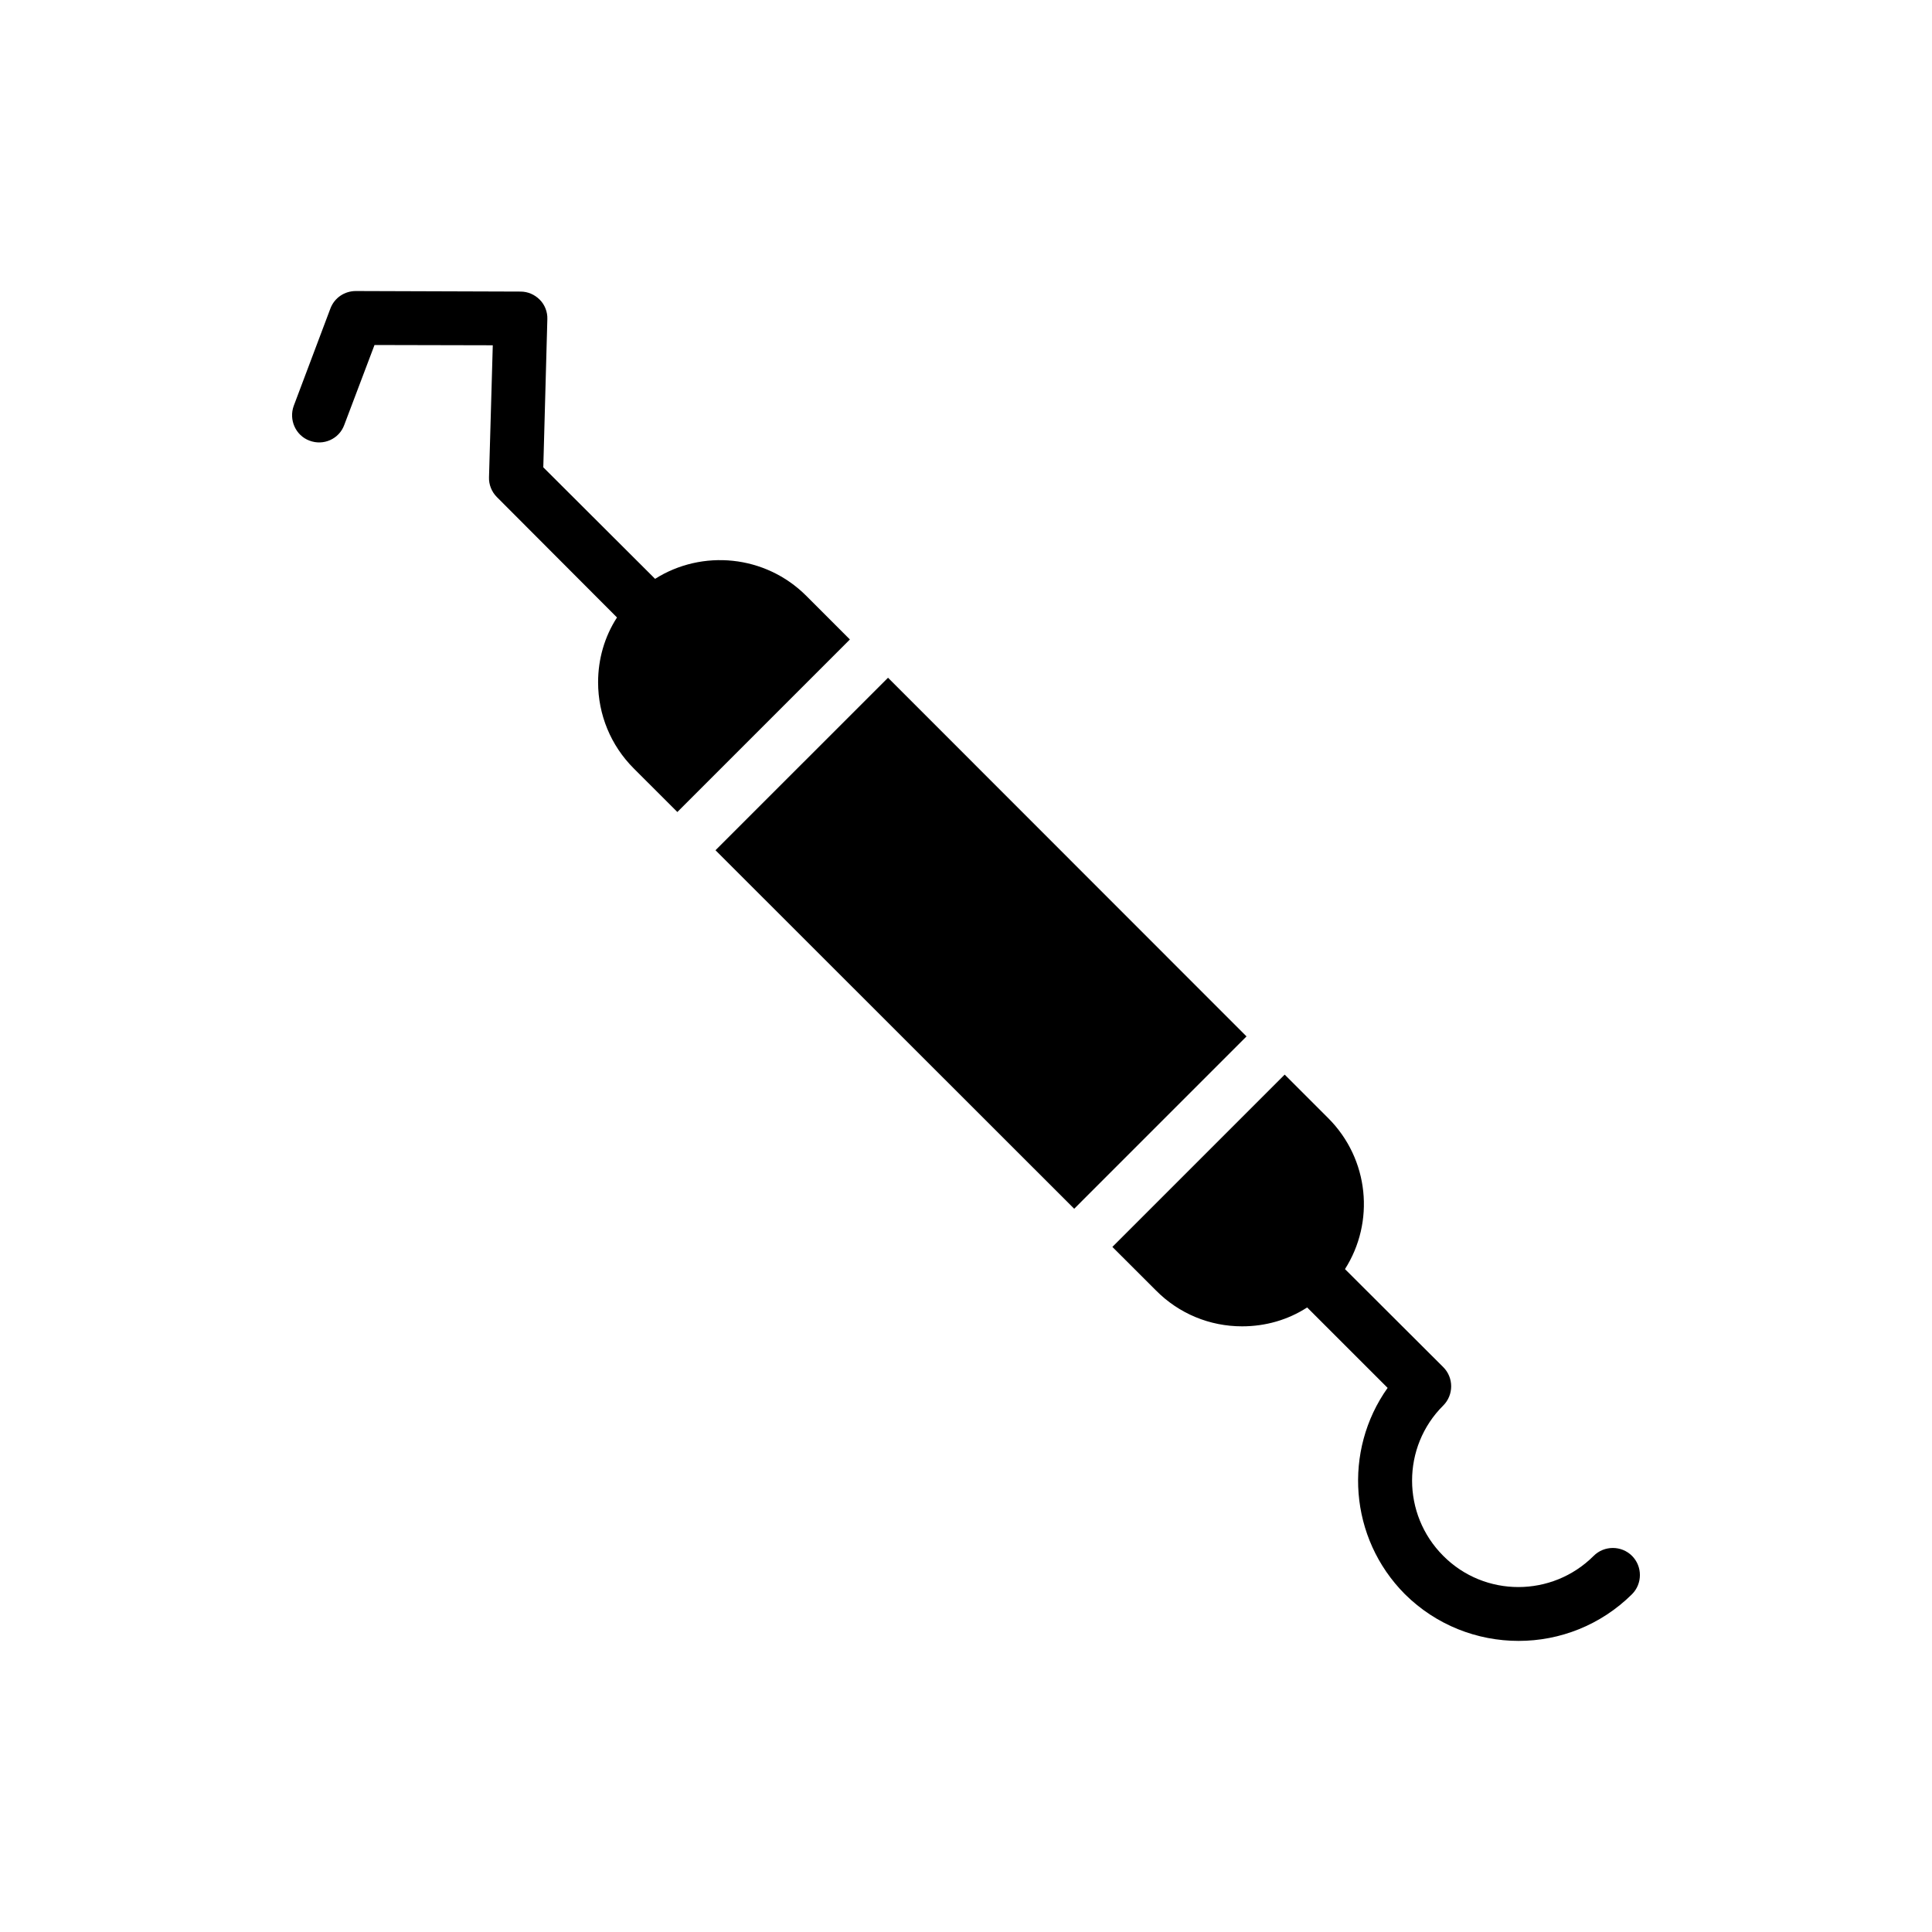
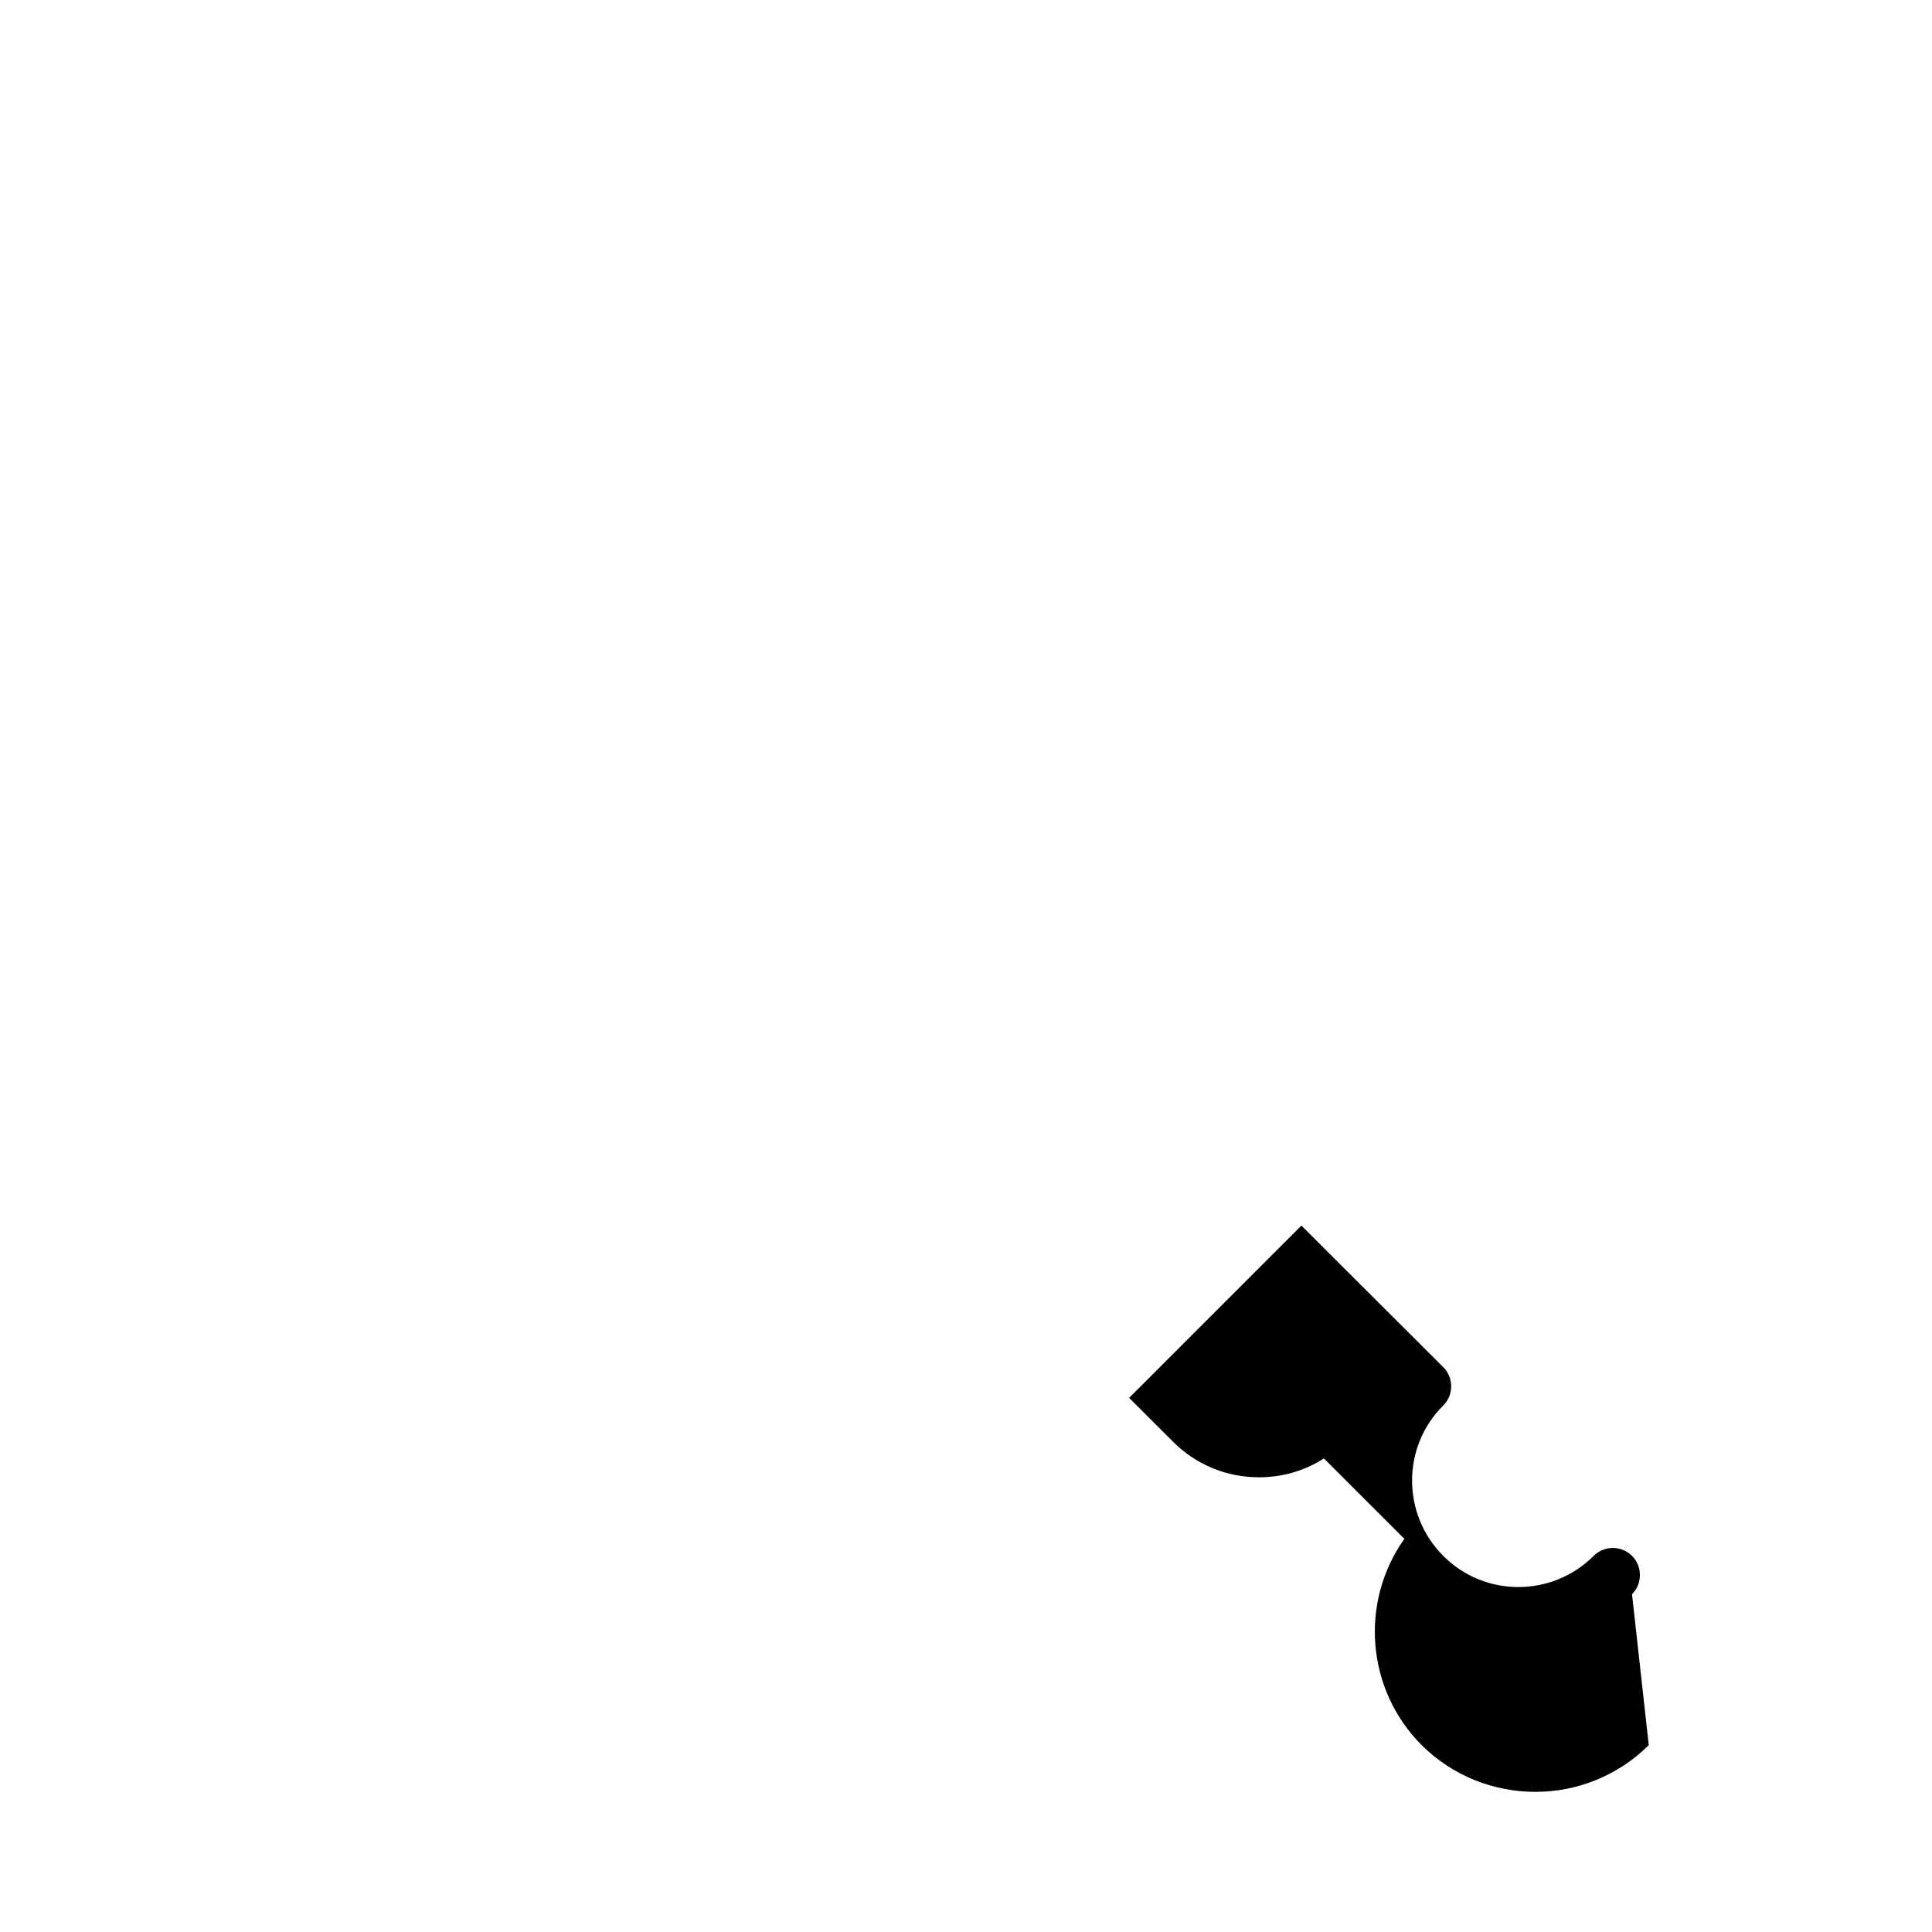
<svg xmlns="http://www.w3.org/2000/svg" fill="#000000" width="800px" height="800px" version="1.1" viewBox="144 144 512 512">
  <g>
-     <path d="m474.34 418.66-95.004-95.055-45.723 45.719 95.062 95.008z" />
-     <path d="m576.5 566.48c2.789-2.789 2.789-7.363 0-10.16-2.793-2.789-7.371-2.789-10.16 0-11.02 11.02-28.91 11.02-39.859 0-11.02-11.02-11.02-28.91 0-39.852 2.793-2.797 2.793-7.379 0-10.16l-26.047-25.984c7.941-12.445 6.441-29.117-4.438-40.004l-11.539-11.539-45.664 45.664 11.543 11.527c6.082 6.152 14.242 9.52 22.828 9.52 6.227 0 12.164-1.711 17.246-5.004l21.324 21.316c-11.809 16.609-10.234 39.797 4.582 54.672 8.301 8.23 19.18 12.379 30.129 12.379 10.879 0.008 21.754-4.144 30.055-12.375z" />
-     <path d="m287.04 223.42c-1.359-1.359-3.148-2.148-5.082-2.148l-43.652-0.145c-3.004 0-5.652 1.789-6.727 4.578l-9.73 25.832c-1.359 3.723 0.5 7.871 4.152 9.23 3.723 1.43 7.871-0.43 9.23-4.152l8.016-21.184 31.344 0.07-1 34.992c-0.07 1.934 0.715 3.863 2.074 5.223l31.844 31.918c-3.293 5.082-5.008 11.02-5.008 17.176 0 8.586 3.363 16.746 9.445 22.828l11.559 11.551 45.723-45.723-11.551-11.559c-10.879-10.879-27.621-12.379-40.074-4.508l-29.625-29.555 1.074-39.289c0.066-1.848-0.648-3.777-2.012-5.137z" />
+     <path d="m576.5 566.48c2.789-2.789 2.789-7.363 0-10.16-2.793-2.789-7.371-2.789-10.16 0-11.02 11.02-28.91 11.02-39.859 0-11.02-11.02-11.02-28.91 0-39.852 2.793-2.797 2.793-7.379 0-10.16l-26.047-25.984l-11.539-11.539-45.664 45.664 11.543 11.527c6.082 6.152 14.242 9.52 22.828 9.52 6.227 0 12.164-1.711 17.246-5.004l21.324 21.316c-11.809 16.609-10.234 39.797 4.582 54.672 8.301 8.23 19.18 12.379 30.129 12.379 10.879 0.008 21.754-4.144 30.055-12.375z" />
  </g>
</svg>